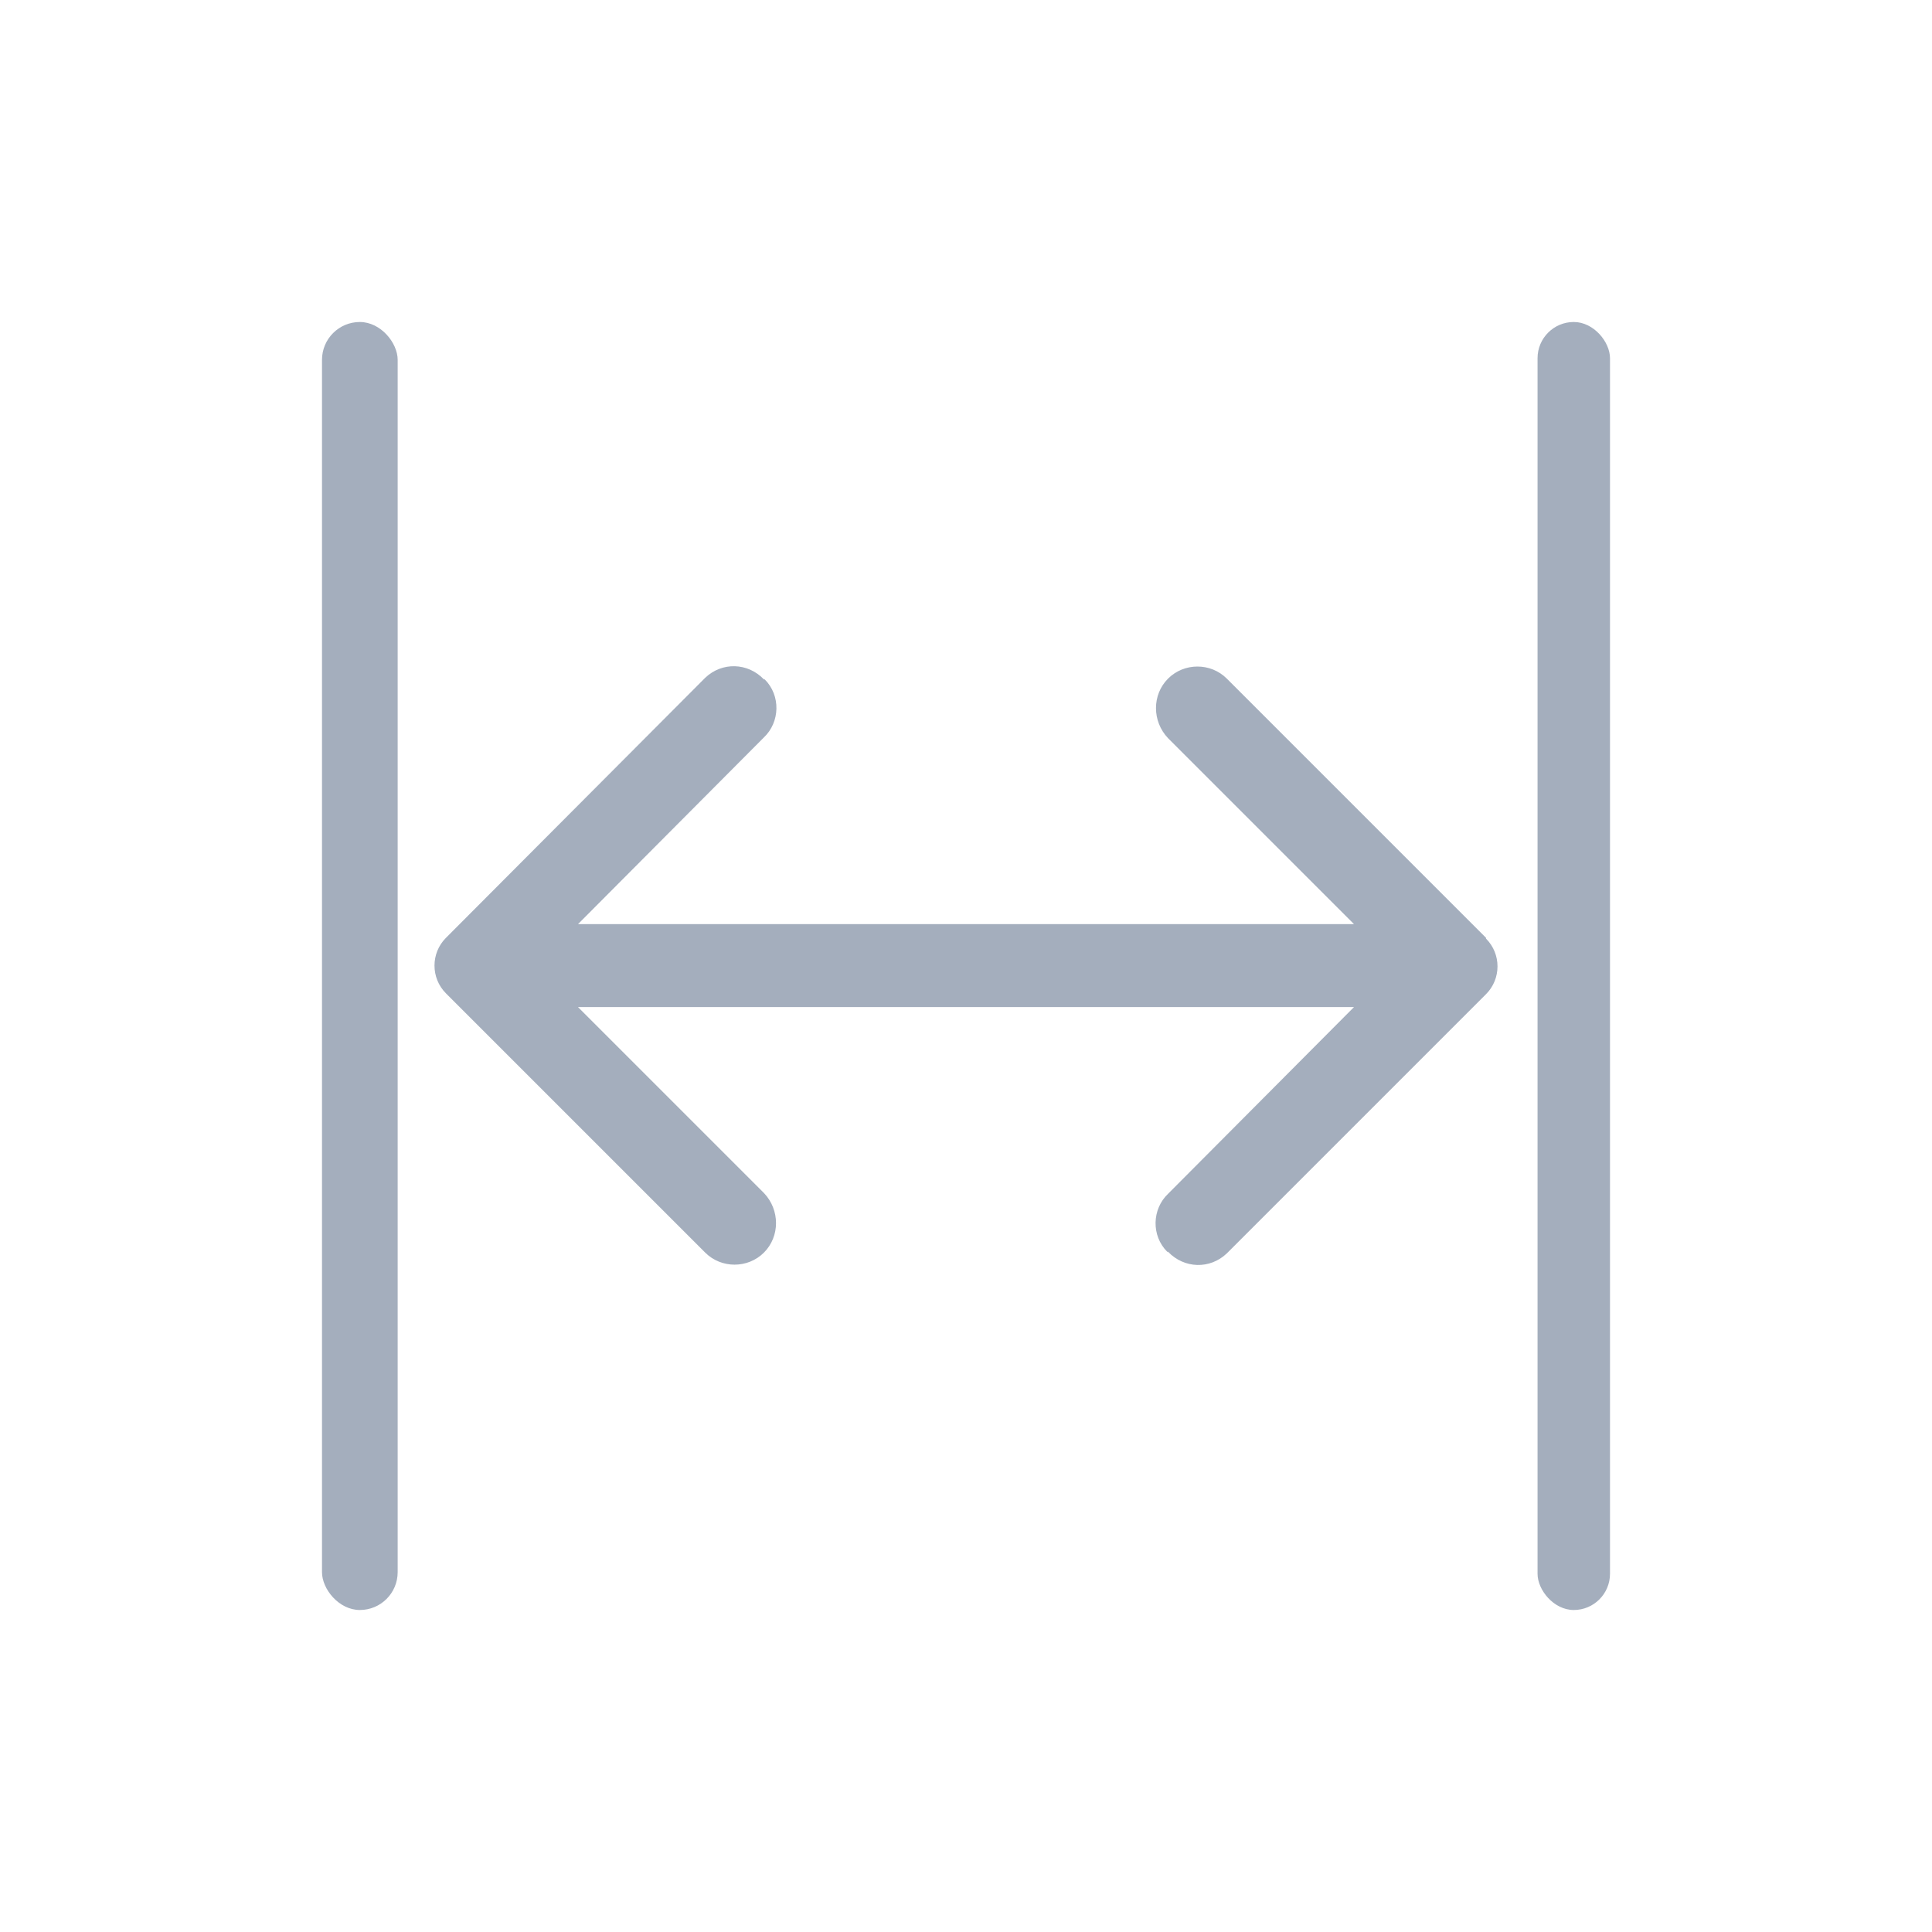
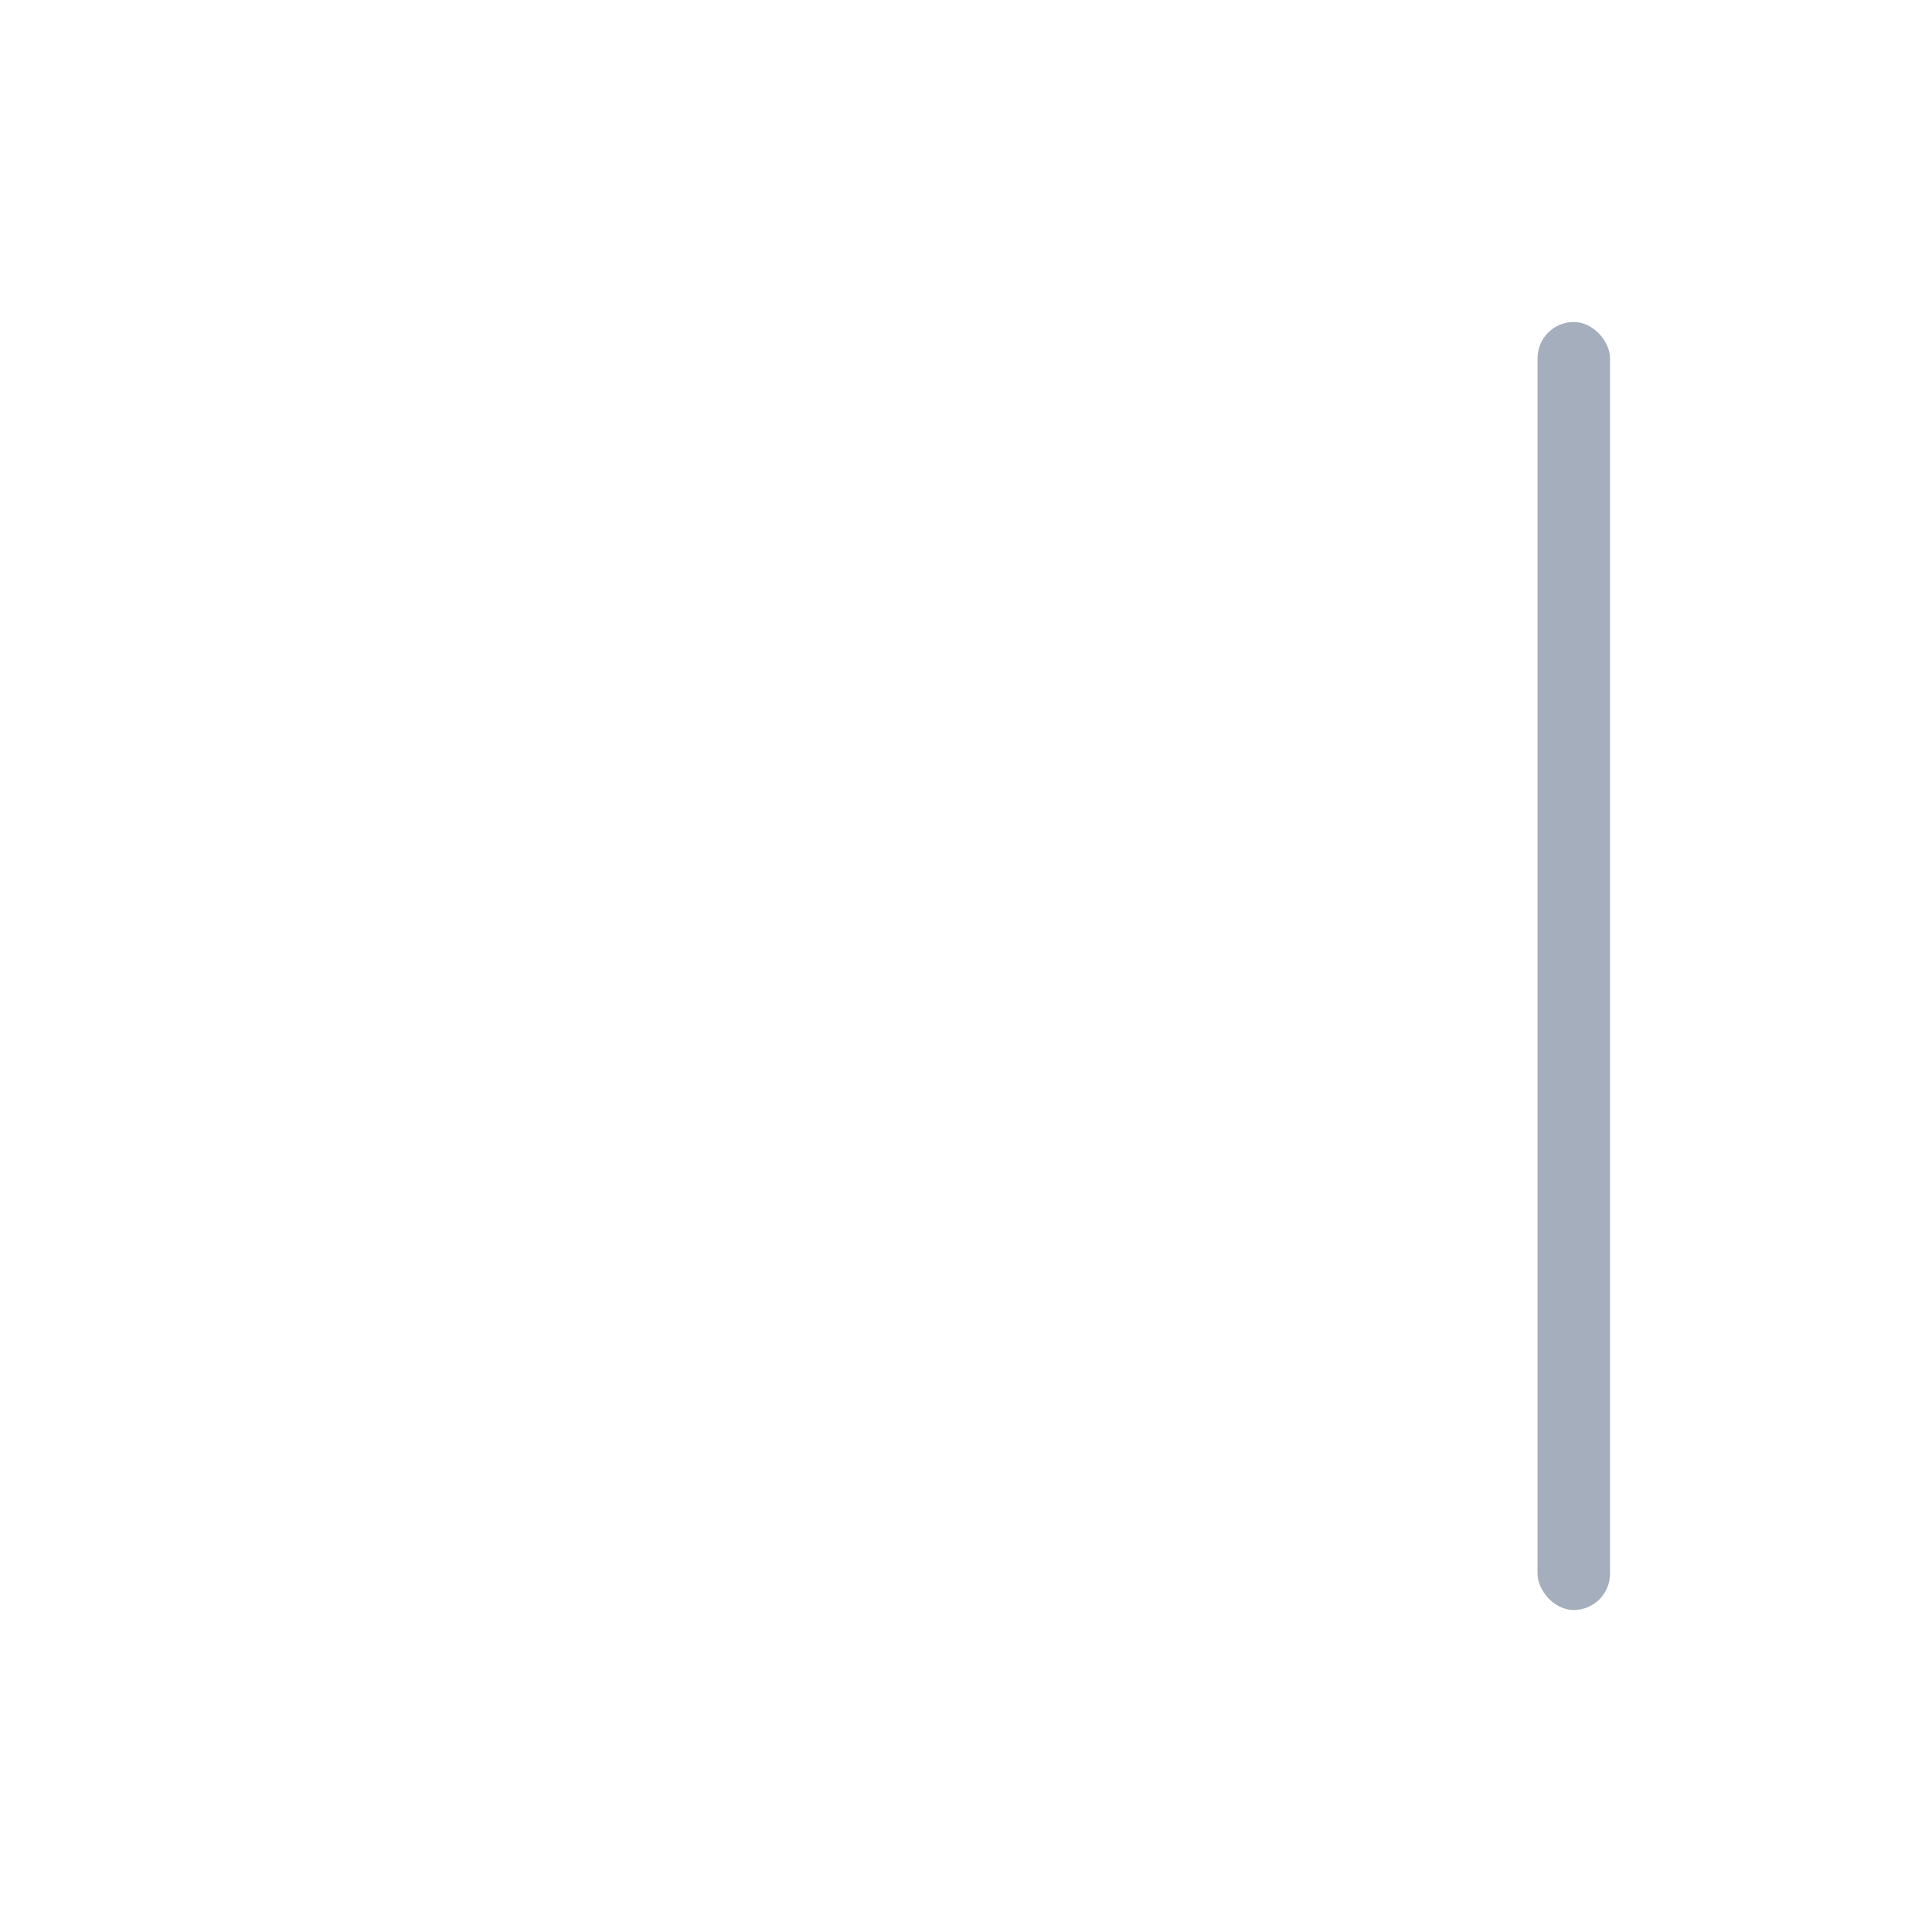
<svg xmlns="http://www.w3.org/2000/svg" id="a" width="24px" height="24px" viewBox="0 0 24 24">
  <defs>
    <style>.b{fill:#a4aebd;}</style>
  </defs>
  <g transform="translate(4 4)">
-     <rect class="b" x="0" y="0" width=".94" height="16" rx=".47" ry=".47" transform="translate(.94 16) rotate(180)" />
    <rect class="b" x="15.1" y="0" width=".9" height="16" rx=".45" ry=".45" transform="translate(31.1 16) rotate(180)" />
-     <path class="b" d="M14.46,7.65l-3.22-3.22c-.2-.2-.53-.2-.73,0-.2,.2-.2,.53,0,.74l2.31,2.31H3.18l2.31-2.32c.2-.19,.21-.52,.01-.72h-.01c-.2-.21-.52-.22-.73-.02h0L1.54,7.65c-.19,.19-.19,.5,0,.69l3.22,3.22c.2,.2,.53,.2,.73,0,.2-.2,.2-.53,0-.74l-2.31-2.31H12.82l-2.31,2.32c-.2,.19-.21,.52-.01,.72h.01c.2,.21,.52,.22,.73,.02h0l3.22-3.22c.19-.19,.19-.5,0-.69Z" />
  </g>
</svg>